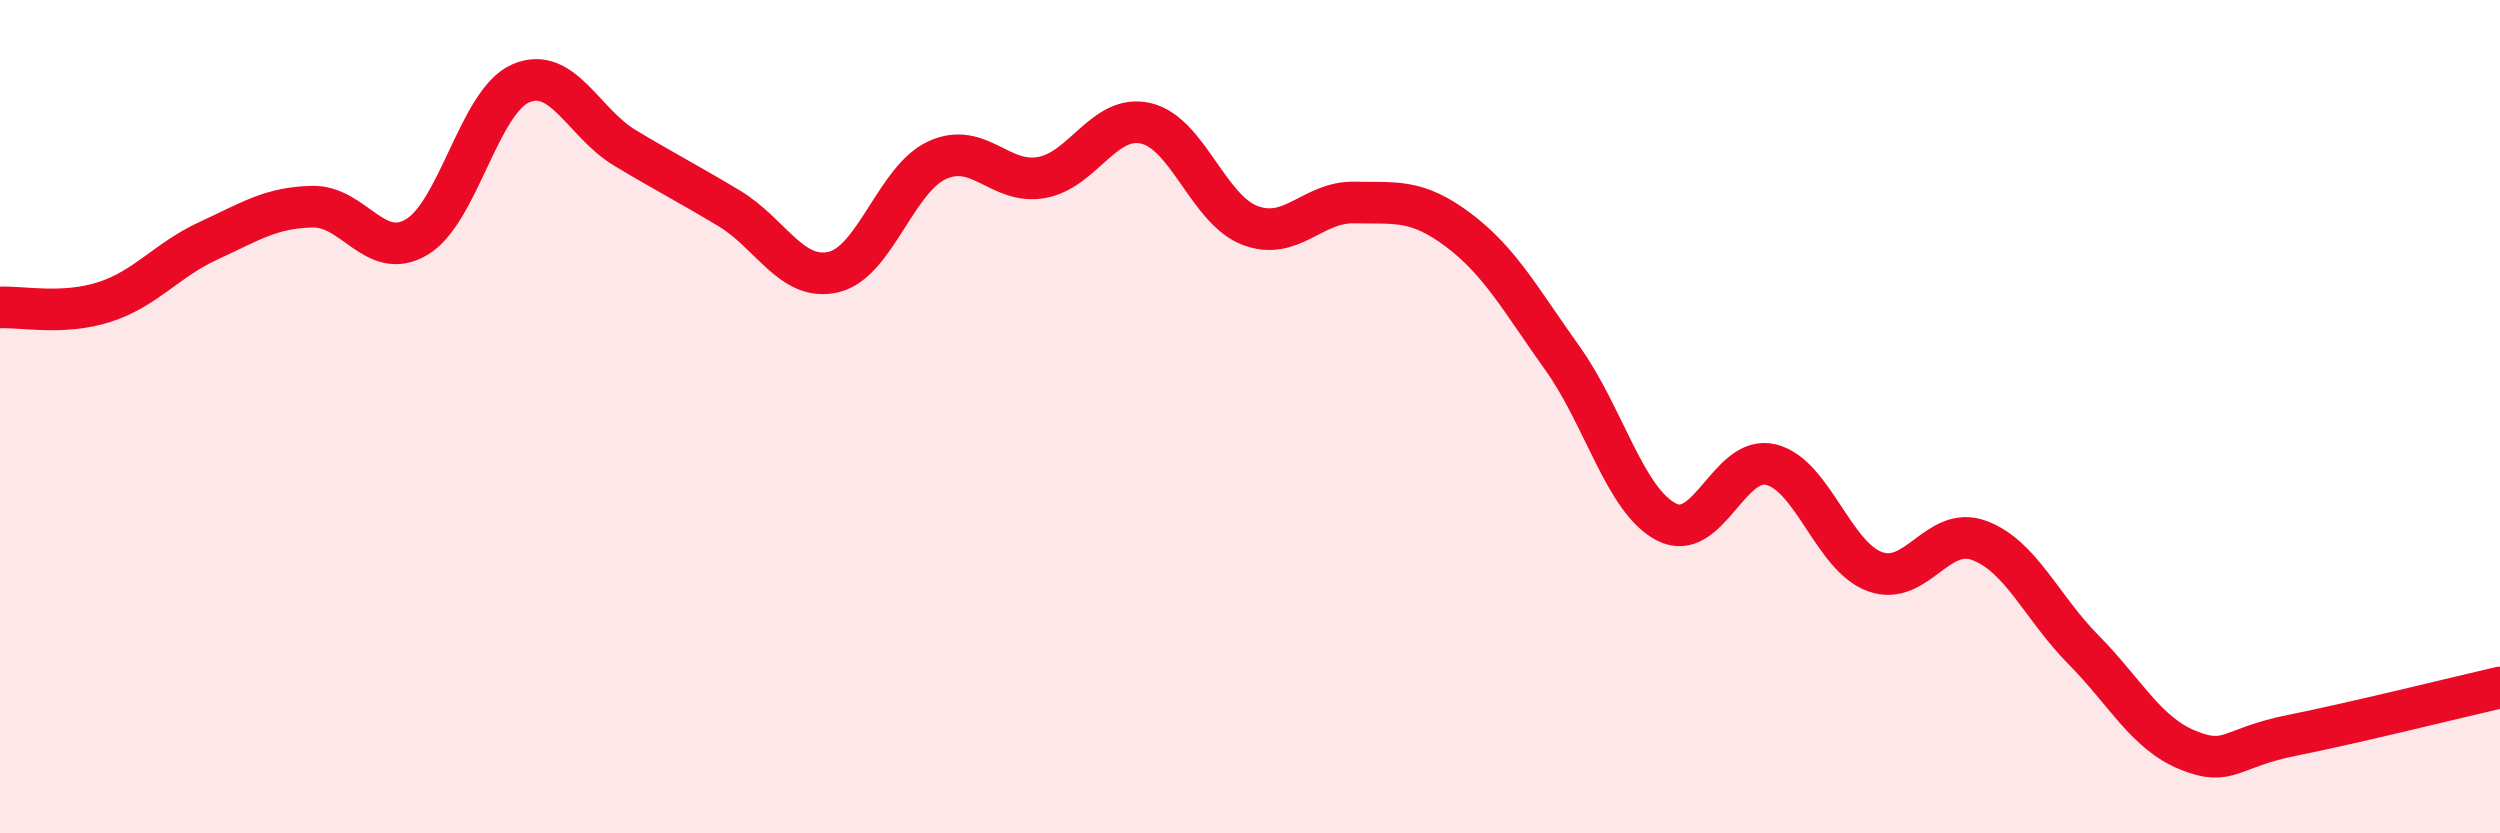
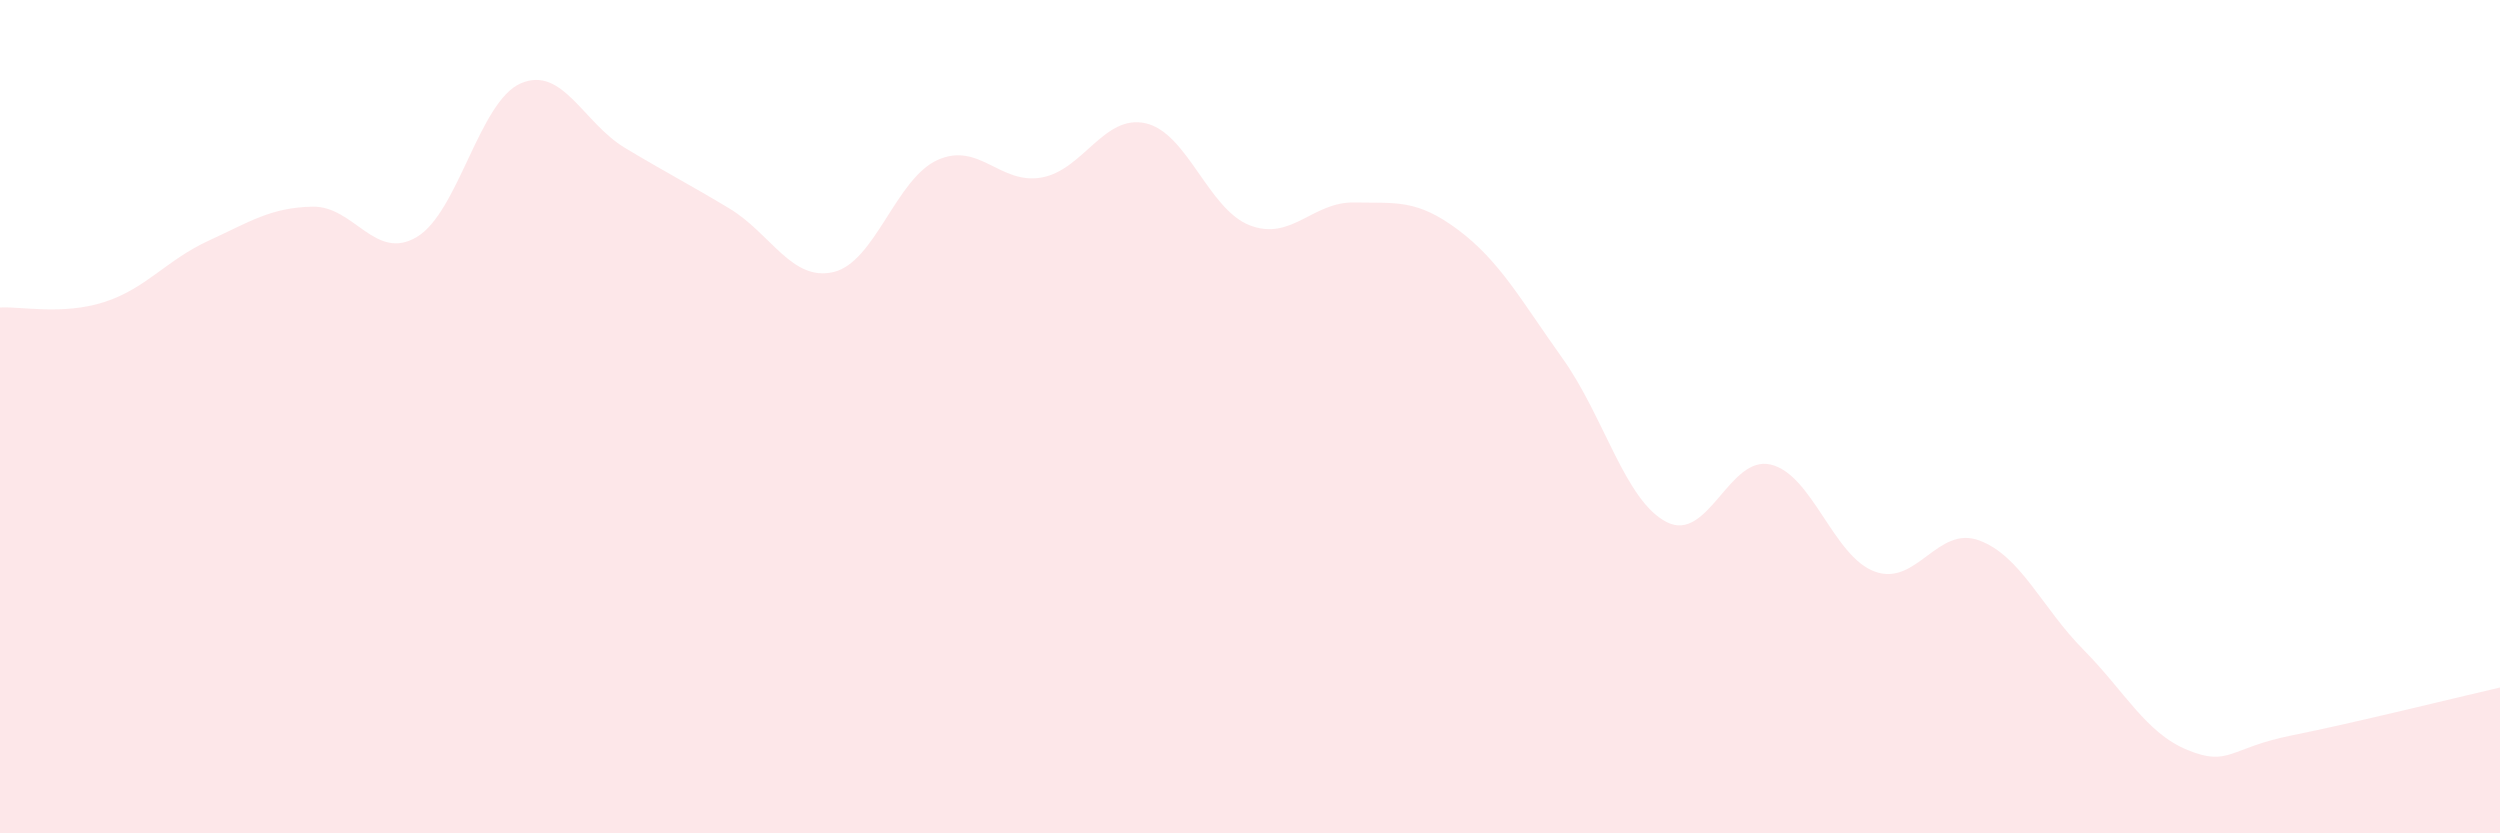
<svg xmlns="http://www.w3.org/2000/svg" width="60" height="20" viewBox="0 0 60 20">
  <path d="M 0,7.38 C 0.5,7.35 1.5,7.57 2.5,7.25 C 3.5,6.93 4,6.24 5,5.78 C 6,5.32 6.5,4.98 7.5,4.96 C 8.5,4.94 9,6.28 10,5.69 C 11,5.1 11.5,2.43 12.5,2 C 13.5,1.57 14,2.95 15,3.55 C 16,4.15 16.5,4.4 17.5,5 C 18.5,5.6 19,6.76 20,6.53 C 21,6.3 21.5,4.29 22.5,3.84 C 23.5,3.39 24,4.44 25,4.26 C 26,4.08 26.5,2.73 27.5,2.96 C 28.5,3.19 29,5.03 30,5.41 C 31,5.79 31.5,4.84 32.5,4.86 C 33.5,4.88 34,4.77 35,5.52 C 36,6.27 36.5,7.2 37.5,8.6 C 38.5,10 39,12.02 40,12.53 C 41,13.04 41.5,10.91 42.5,11.15 C 43.5,11.39 44,13.36 45,13.72 C 46,14.08 46.5,12.6 47.5,12.97 C 48.5,13.34 49,14.58 50,15.59 C 51,16.6 51.5,17.59 52.5,18 C 53.5,18.41 53.5,17.95 55,17.65 C 56.5,17.35 59,16.73 60,16.5L60 20L0 20Z" fill="#EB0A25" opacity="0.1" stroke-linecap="round" stroke-linejoin="round" />
-   <path d="M 0,7.38 C 0.5,7.35 1.5,7.57 2.5,7.25 C 3.5,6.93 4,6.24 5,5.78 C 6,5.32 6.5,4.98 7.5,4.96 C 8.5,4.94 9,6.28 10,5.69 C 11,5.1 11.5,2.43 12.5,2 C 13.5,1.57 14,2.95 15,3.55 C 16,4.15 16.5,4.4 17.5,5 C 18.5,5.6 19,6.76 20,6.53 C 21,6.3 21.5,4.29 22.5,3.84 C 23.5,3.39 24,4.44 25,4.26 C 26,4.08 26.5,2.73 27.5,2.96 C 28.5,3.19 29,5.03 30,5.41 C 31,5.79 31.5,4.84 32.5,4.86 C 33.5,4.88 34,4.77 35,5.52 C 36,6.27 36.5,7.2 37.5,8.6 C 38.5,10 39,12.02 40,12.53 C 41,13.04 41.5,10.91 42.5,11.15 C 43.5,11.39 44,13.36 45,13.72 C 46,14.08 46.5,12.6 47.5,12.97 C 48.5,13.34 49,14.58 50,15.59 C 51,16.6 51.5,17.59 52.5,18 C 53.5,18.41 53.5,17.95 55,17.65 C 56.5,17.35 59,16.73 60,16.5" stroke="#EB0A25" stroke-width="1" fill="none" stroke-linecap="round" stroke-linejoin="round" />
</svg>